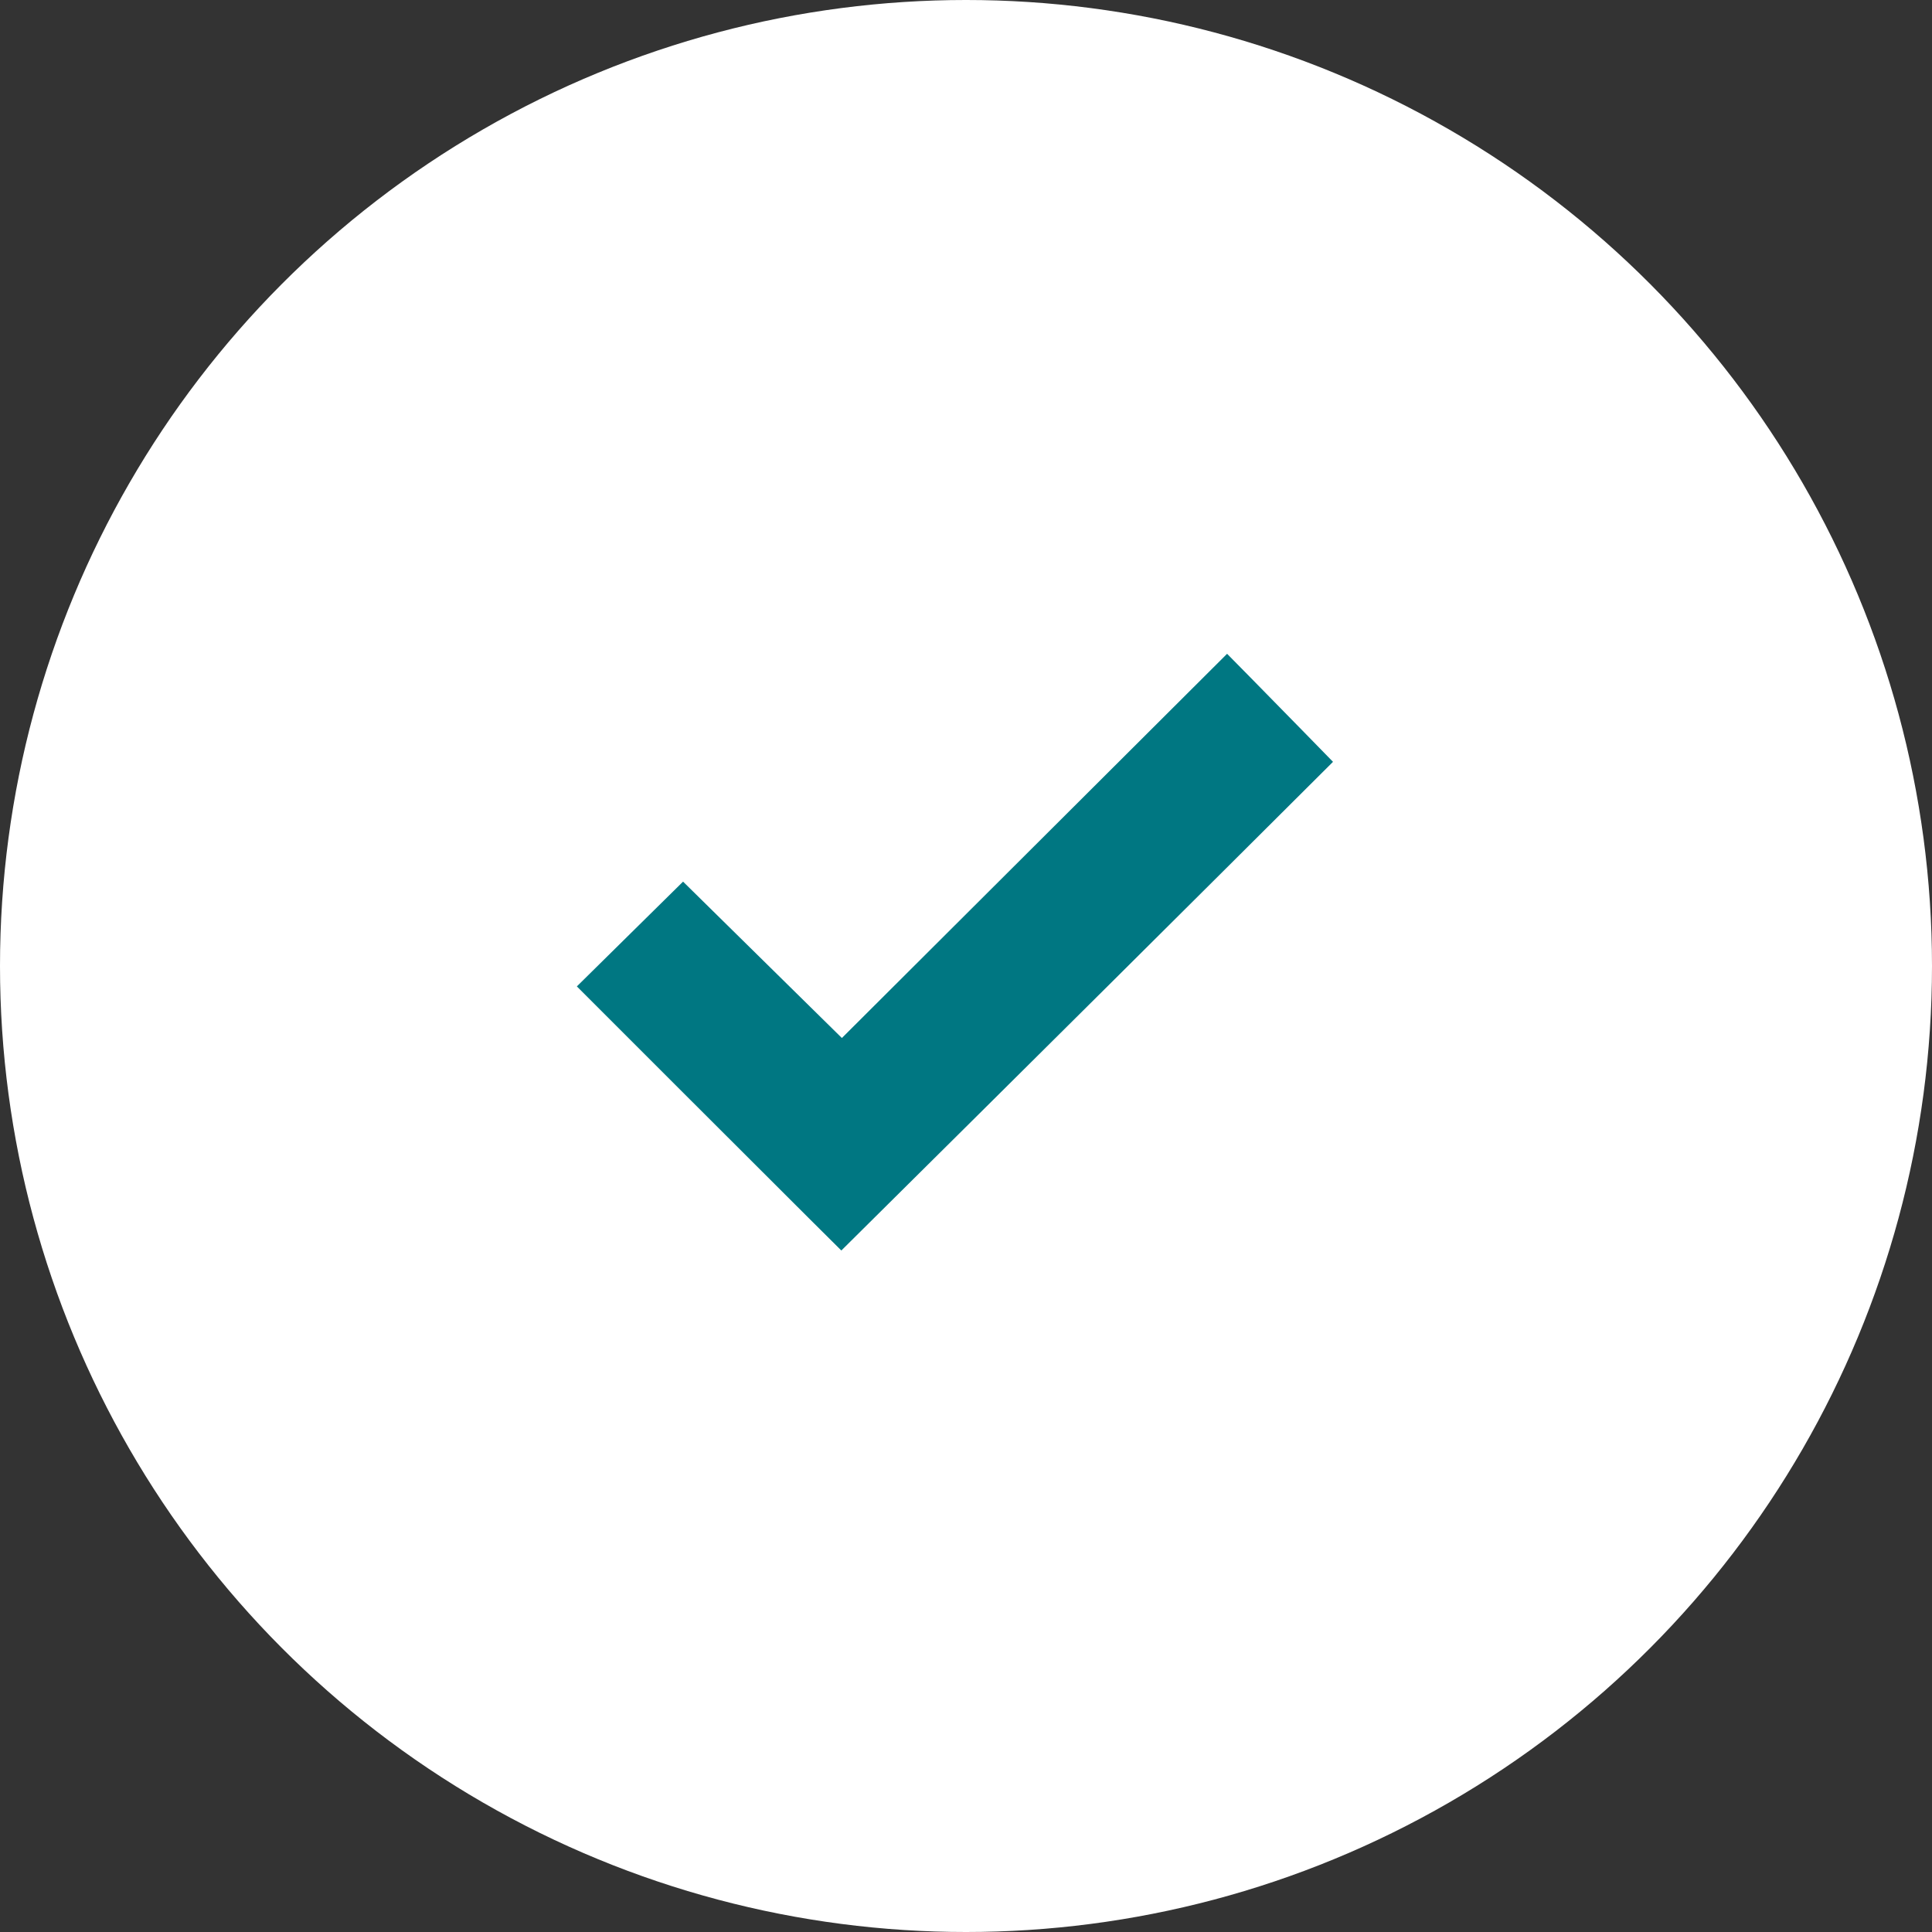
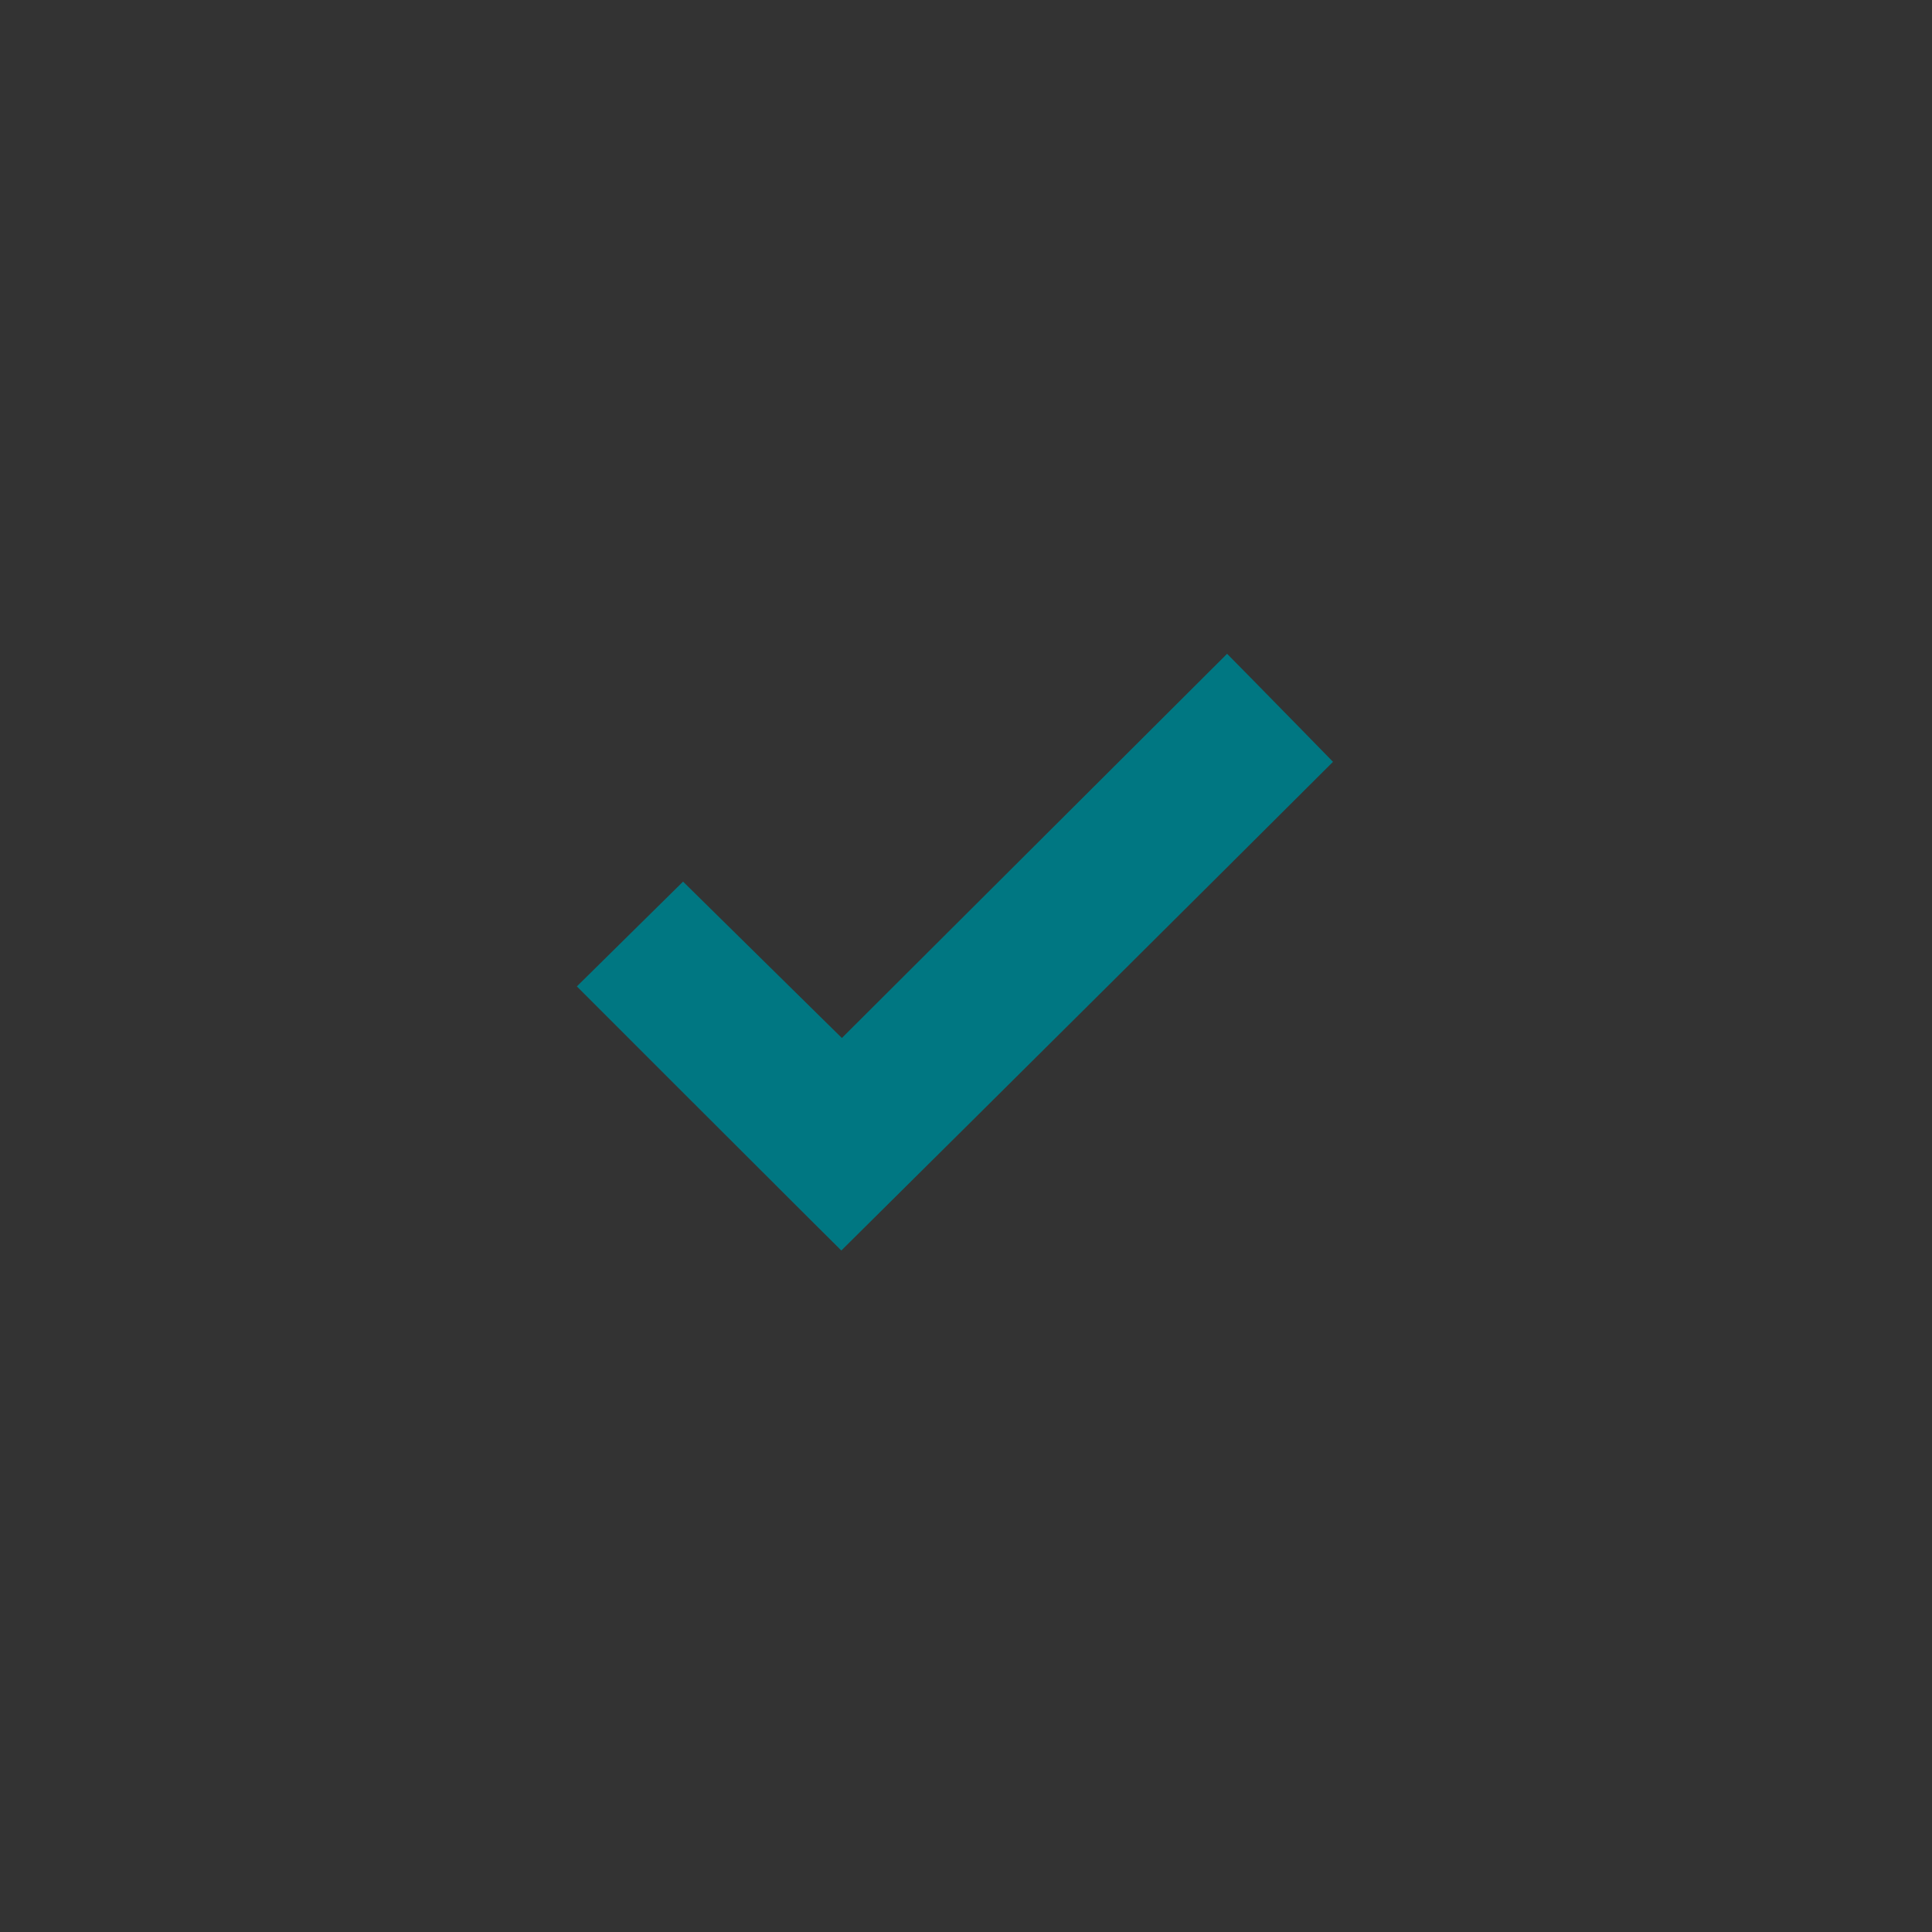
<svg xmlns="http://www.w3.org/2000/svg" width="176" height="176" viewBox="0 0 176 176" fill="none">
  <rect x="0" y="0" width="176" height="176" fill="#333333" stroke="none" />
-   <circle cx="88" cy="88" r="88" fill="white" />
  <path fill-rule="evenodd" clip-rule="evenodd" d="M94.238 77.059L76.693 94.559L69.459 87.437L62.225 80.314L57.387 85.086L52.55 89.859L61.59 98.9C66.562 103.872 71.983 109.286 73.637 110.929L76.643 113.918L89.23 101.432C96.152 94.565 106.23 84.549 111.624 79.174L121.433 69.401L118.654 66.555C117.126 64.99 114.955 62.775 113.83 61.634L111.784 59.559L94.238 77.059Z" fill="#007782" />
</svg>